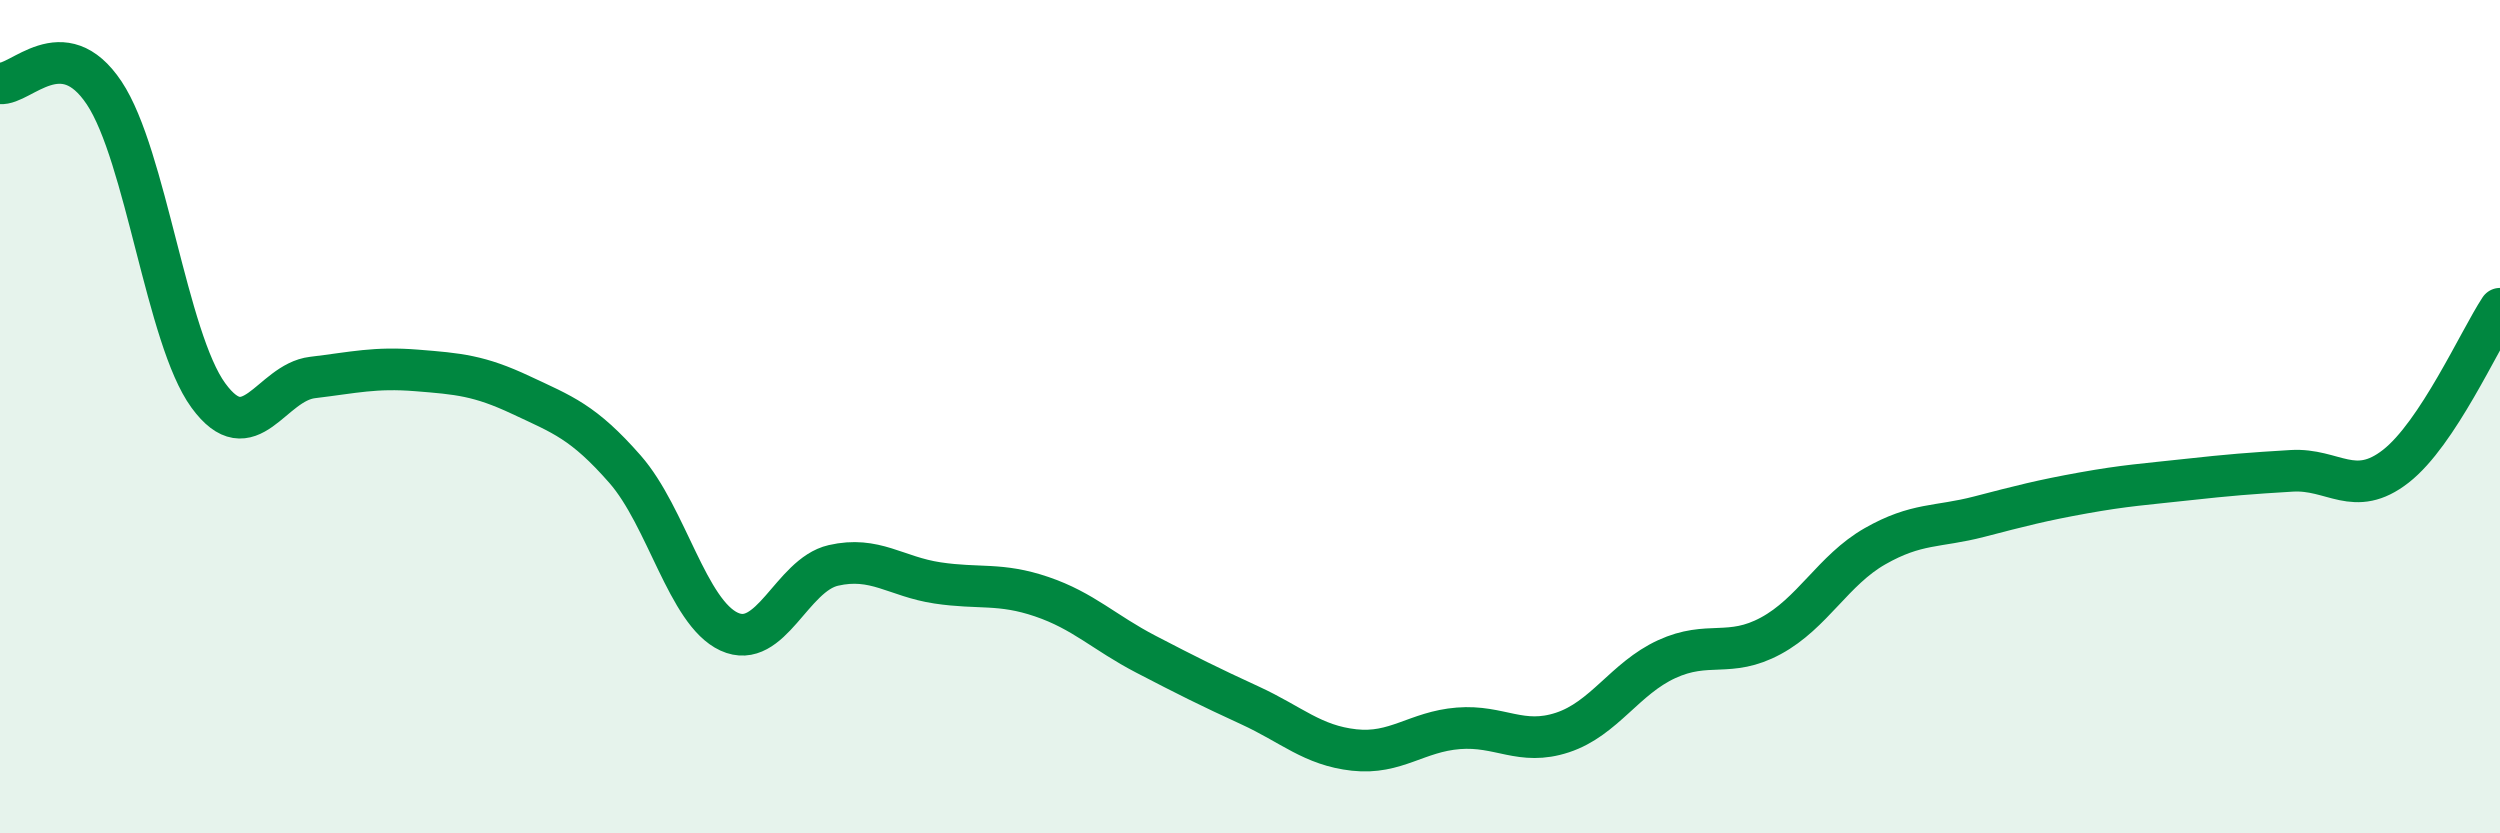
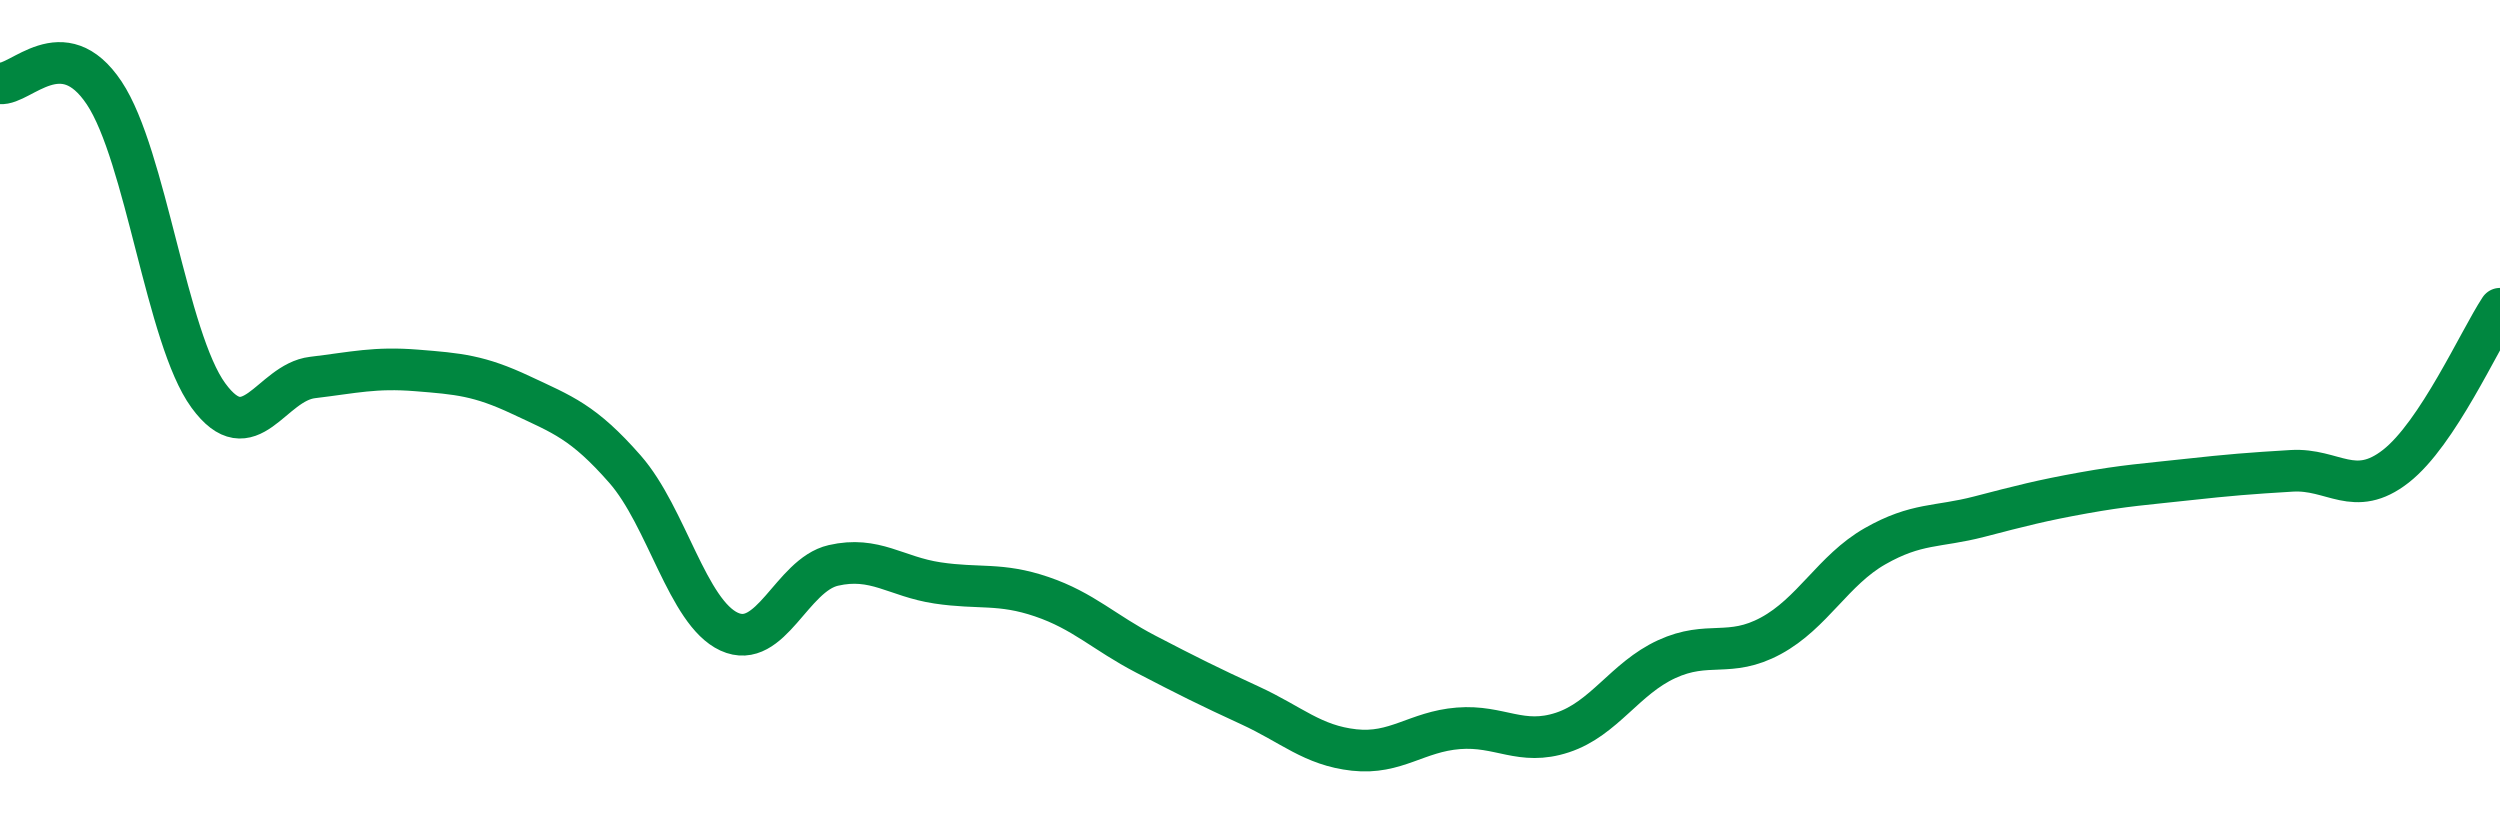
<svg xmlns="http://www.w3.org/2000/svg" width="60" height="20" viewBox="0 0 60 20">
-   <path d="M 0,2 C 0.5,2.05 1.5,0.73 2.5,2.23 C 3.5,3.73 4,8.12 5,9.49 C 6,10.86 6.5,9.18 7.5,9.06 C 8.5,8.94 9,8.81 10,8.89 C 11,8.97 11.5,9.01 12.5,9.48 C 13.5,9.95 14,10.12 15,11.26 C 16,12.4 16.5,14.7 17.5,15.16 C 18.5,15.62 19,13.8 20,13.57 C 21,13.34 21.5,13.84 22.5,13.99 C 23.5,14.14 24,13.98 25,14.32 C 26,14.66 26.5,15.18 27.5,15.7 C 28.5,16.22 29,16.47 30,16.93 C 31,17.39 31.5,17.89 32.5,18 C 33.5,18.11 34,17.56 35,17.48 C 36,17.4 36.5,17.91 37.5,17.58 C 38.5,17.25 39,16.28 40,15.82 C 41,15.36 41.5,15.8 42.5,15.26 C 43.5,14.72 44,13.68 45,13.11 C 46,12.54 46.5,12.66 47.5,12.4 C 48.5,12.14 49,12.01 50,11.83 C 51,11.65 51.5,11.62 52.5,11.51 C 53.5,11.4 54,11.36 55,11.3 C 56,11.24 56.5,11.97 57.5,11.19 C 58.5,10.41 59.5,8.17 60,7.41L60 20L0 20Z" fill="#008740" opacity="0.1" stroke-linecap="round" stroke-linejoin="round" />
  <path d="M 0,2 C 0.5,2.05 1.5,0.73 2.5,2.23 C 3.5,3.73 4,8.12 5,9.49 C 6,10.86 6.5,9.18 7.5,9.06 C 8.5,8.94 9,8.81 10,8.89 C 11,8.97 11.5,9.01 12.5,9.48 C 13.5,9.95 14,10.12 15,11.26 C 16,12.4 16.5,14.7 17.5,15.16 C 18.5,15.62 19,13.8 20,13.57 C 21,13.34 21.5,13.84 22.5,13.99 C 23.5,14.14 24,13.98 25,14.32 C 26,14.66 26.5,15.18 27.5,15.7 C 28.5,16.22 29,16.47 30,16.93 C 31,17.39 31.5,17.89 32.5,18 C 33.5,18.11 34,17.56 35,17.48 C 36,17.4 36.5,17.91 37.5,17.58 C 38.5,17.25 39,16.28 40,15.82 C 41,15.36 41.5,15.8 42.5,15.26 C 43.5,14.72 44,13.68 45,13.11 C 46,12.54 46.5,12.66 47.5,12.4 C 48.5,12.14 49,12.01 50,11.83 C 51,11.65 51.5,11.62 52.5,11.51 C 53.5,11.4 54,11.36 55,11.3 C 56,11.24 56.5,11.97 57.5,11.19 C 58.5,10.41 59.5,8.17 60,7.41" stroke="#008740" stroke-width="1" fill="none" stroke-linecap="round" stroke-linejoin="round" />
</svg>